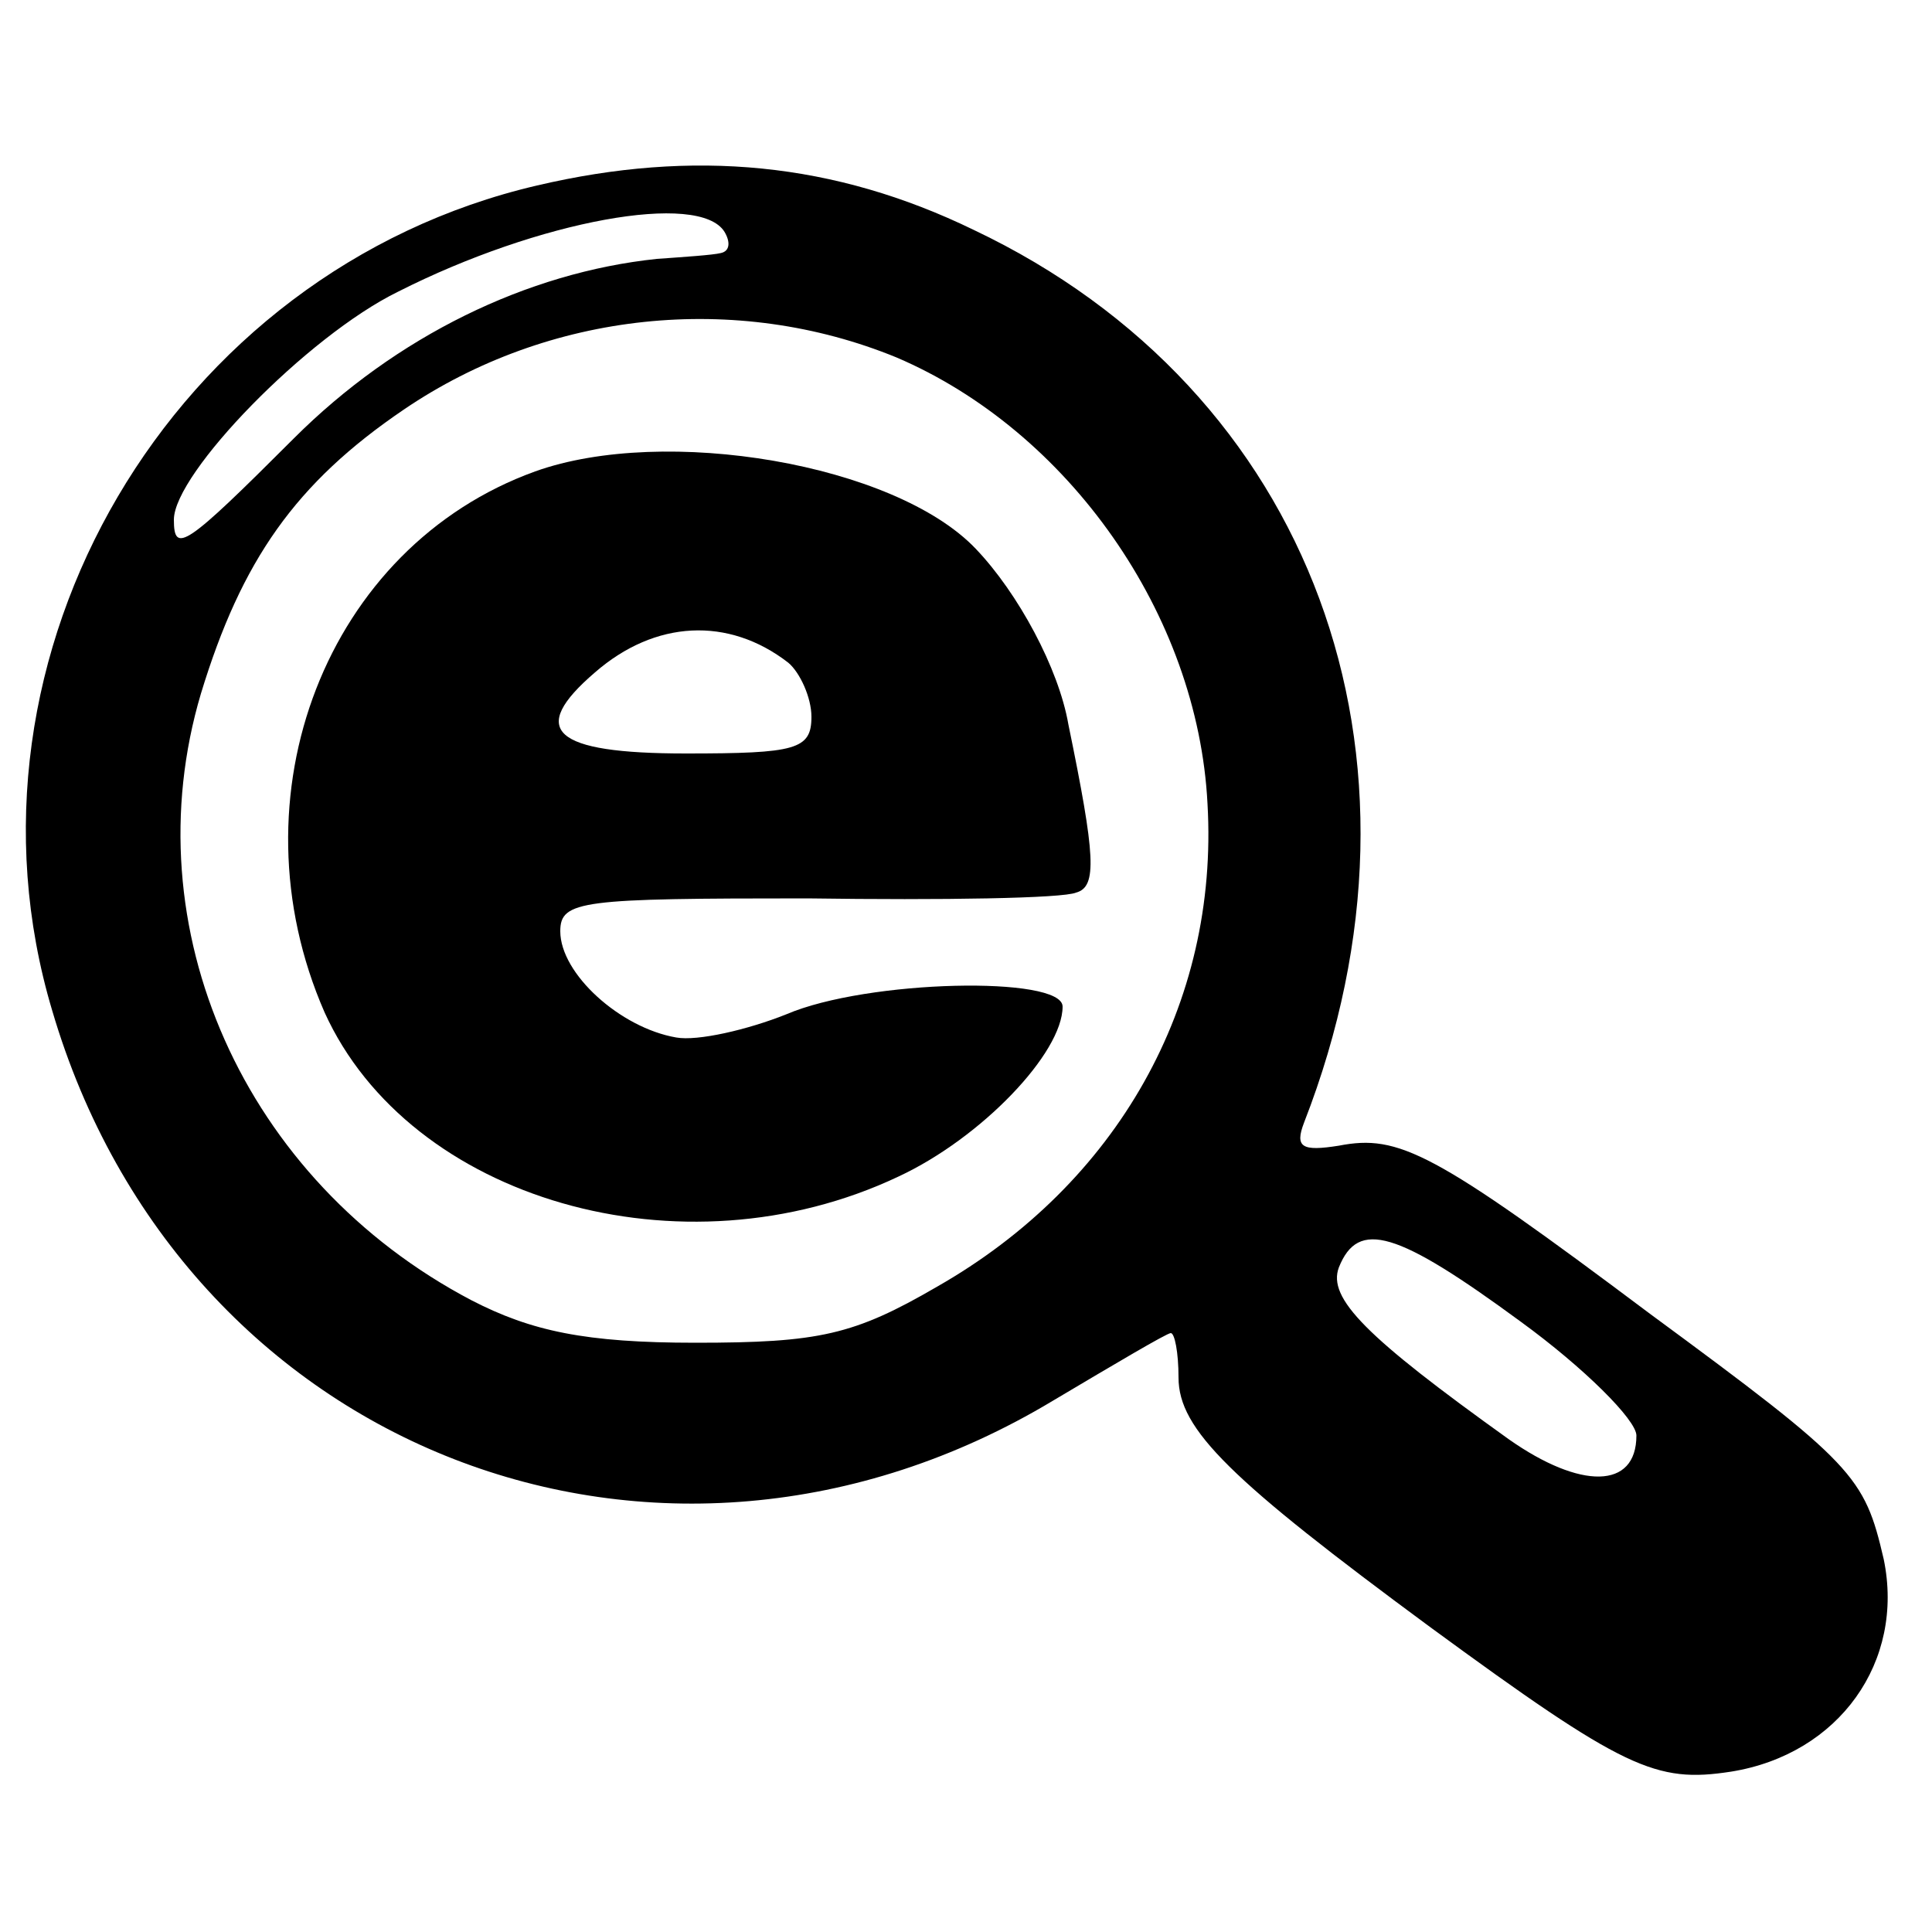
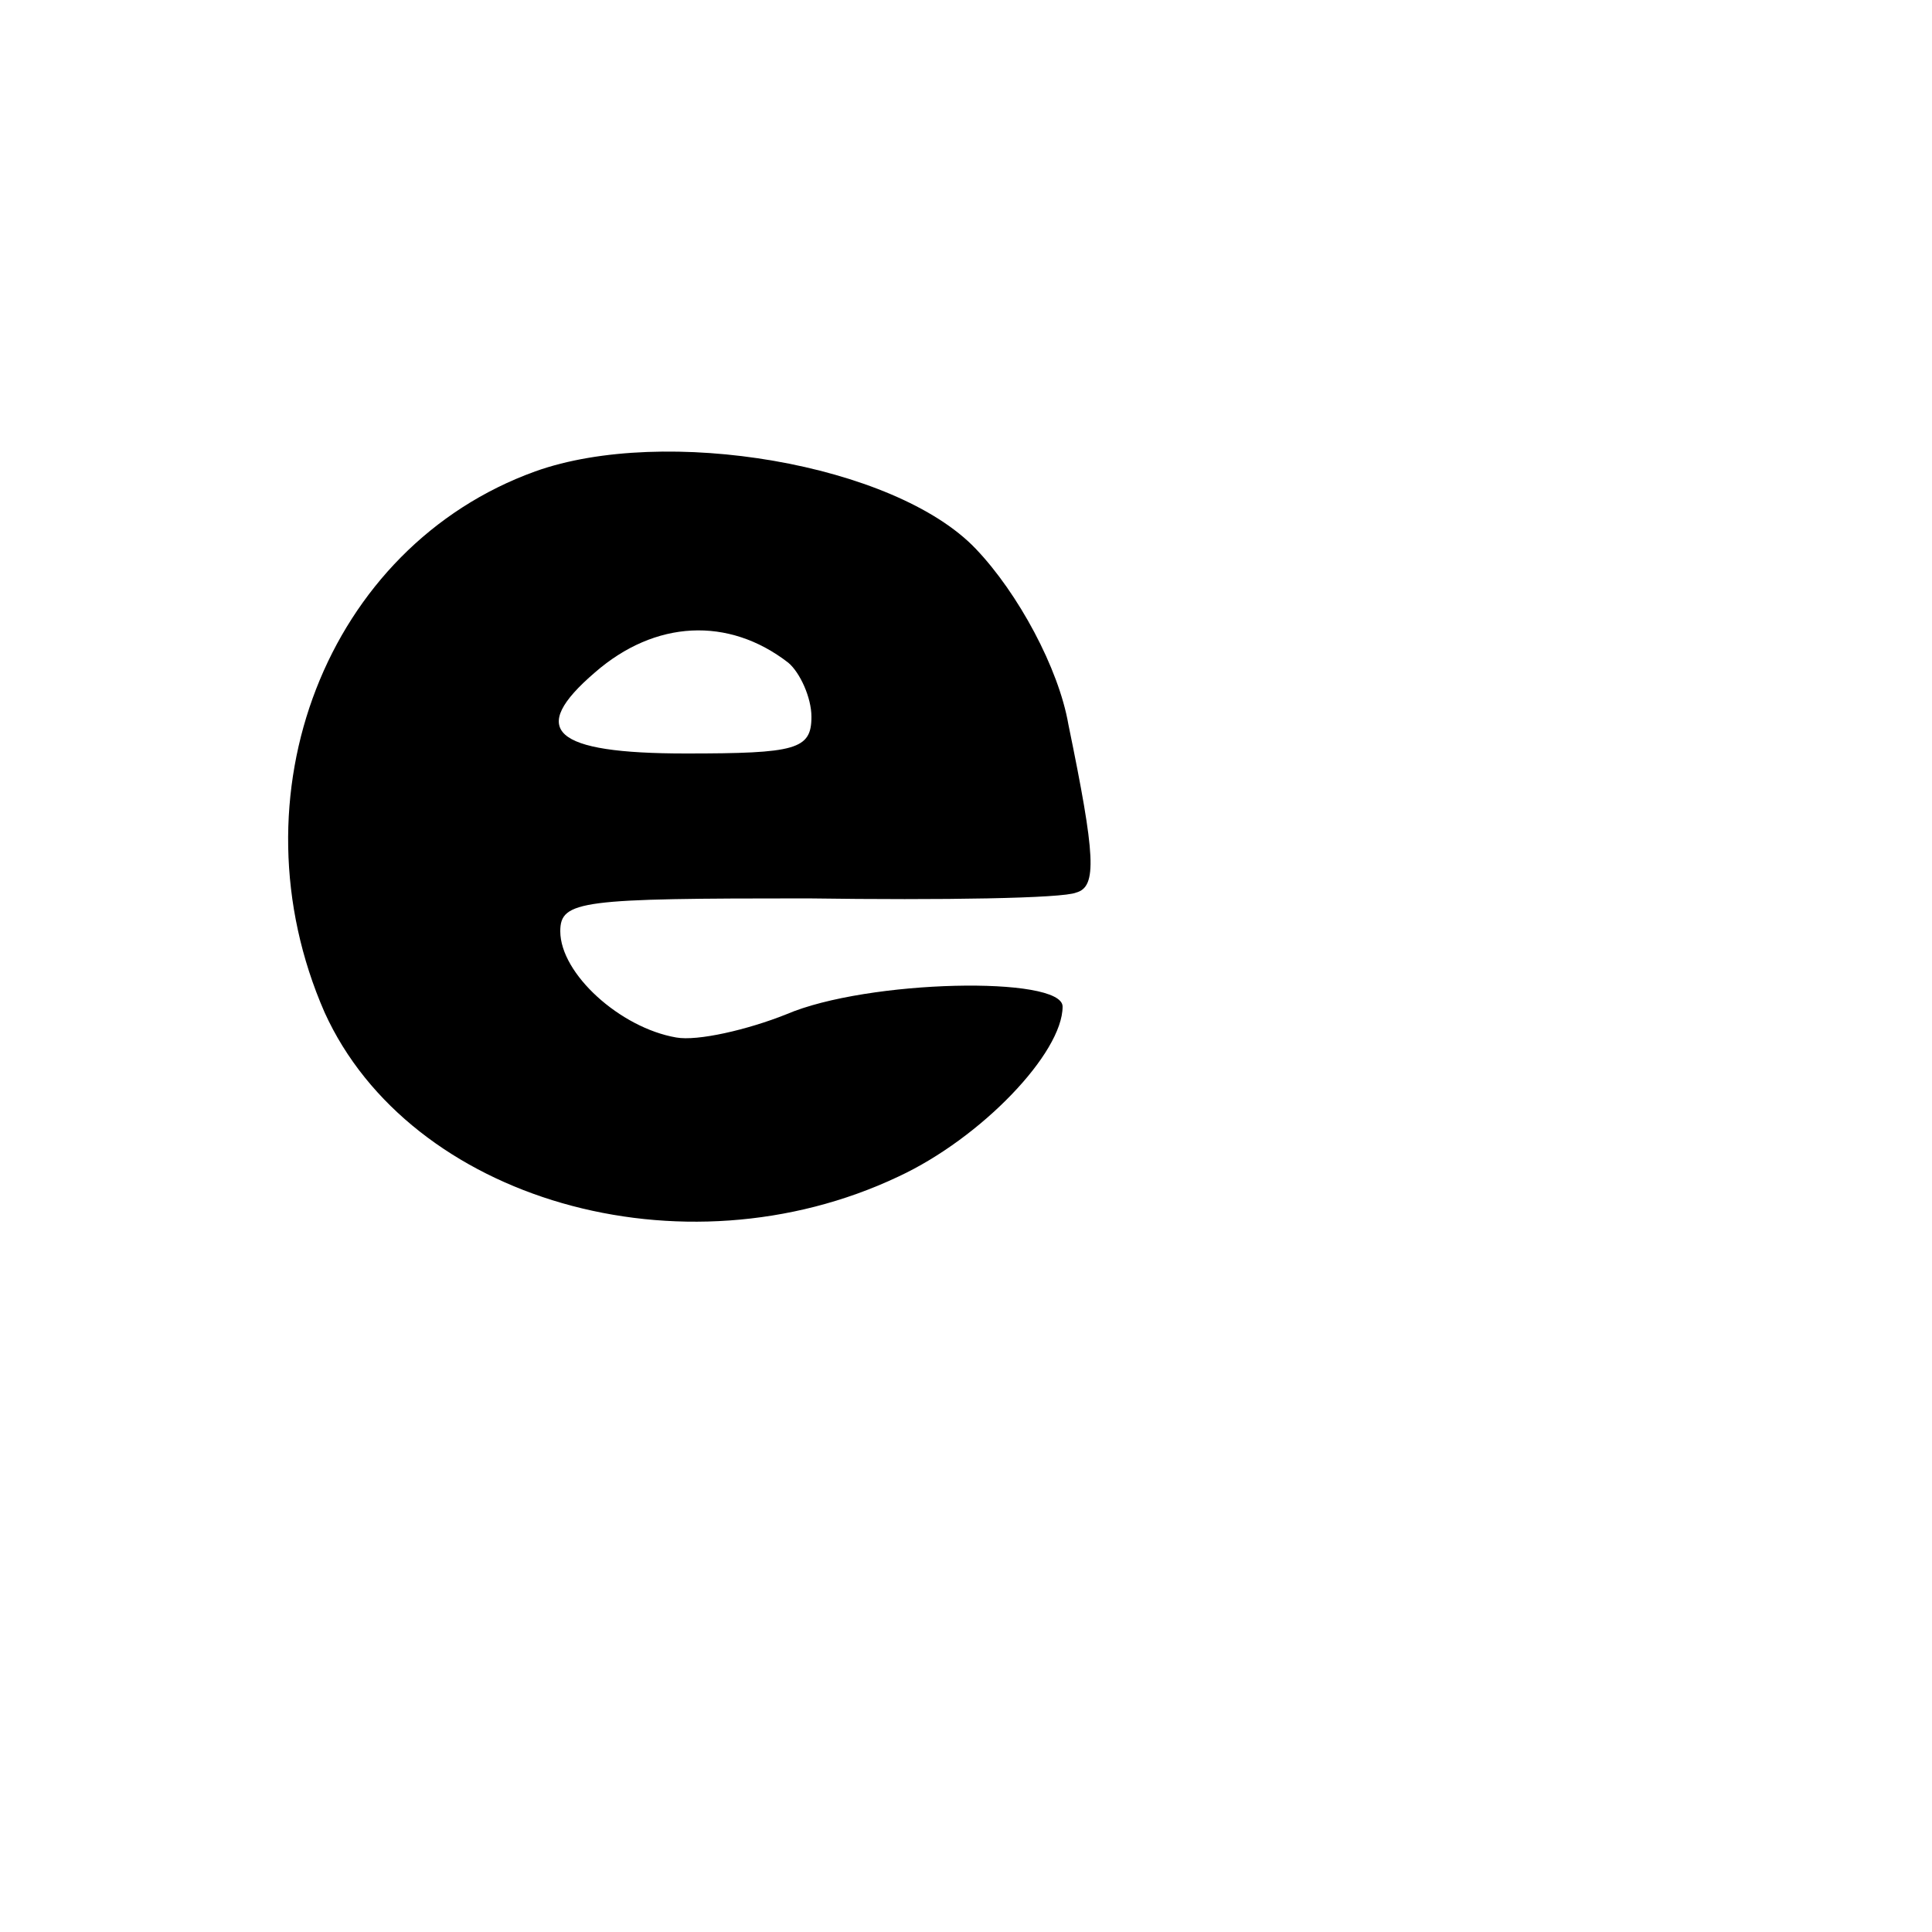
<svg xmlns="http://www.w3.org/2000/svg" version="1.0" width="100pt" height="100pt" viewBox="0 0 100 100" preserveAspectRatio="xMidYMid meet">
  <g transform="translate(0,100) scale(0.1,-0.1)" fill="#000000" stroke="none">
-     <path d="M278 904 c-189 -44 -306 -243 -251 -427 67 -228 315 -324 518 -202 32 19 59 35 61 35 2 0 4 -10 4 -23 0 -27 27 -53 130 -129 101 -74 117 -81 156 -75 56 9 90 57 79 110 -10 43 -15 49 -121 127 -112 84 -130 93 -161 87 -19 -3 -23 -1 -18 12 74 190 4 379 -171 462 -72 35 -145 42 -226 23z m97 -24 c3 -5 3 -10 -2 -11 -4 -1 -19 -2 -33 -3 -67 -7 -135 -40 -188 -93 -56 -56 -62 -60 -62 -42 0 24 69 95 116 118 73 37 156 52 169 31z m89 -65 c89 -38 156 -133 161 -231 6 -104 -47 -197 -140 -250 -43 -25 -61 -29 -125 -29 -57 0 -85 6 -116 22 -118 62 -176 193 -140 314 21 69 49 109 105 147 75 51 172 61 255 27z m323 -499 c33 -24 60 -51 60 -59 0 -28 -29 -28 -66 -2 -74 53 -94 73 -88 89 10 25 30 19 94 -28z" />
    <path d="M277 756 c-108 -39 -158 -168 -109 -280 44 -97 185 -138 297 -85 43 20 85 64 85 88 0 16 -101 14 -143 -4 -20 -8 -46 -14 -57 -12 -29 5 -60 33 -60 55 0 16 11 17 128 17 70 -1 132 0 139 3 11 3 10 19 -4 87 -5 29 -26 68 -48 91 -42 44 -161 64 -228 40z m131 -99 c6 -5 12 -18 12 -28 0 -17 -8 -19 -65 -19 -69 0 -82 12 -47 42 31 27 69 29 100 5z" />
  </g>
</svg>